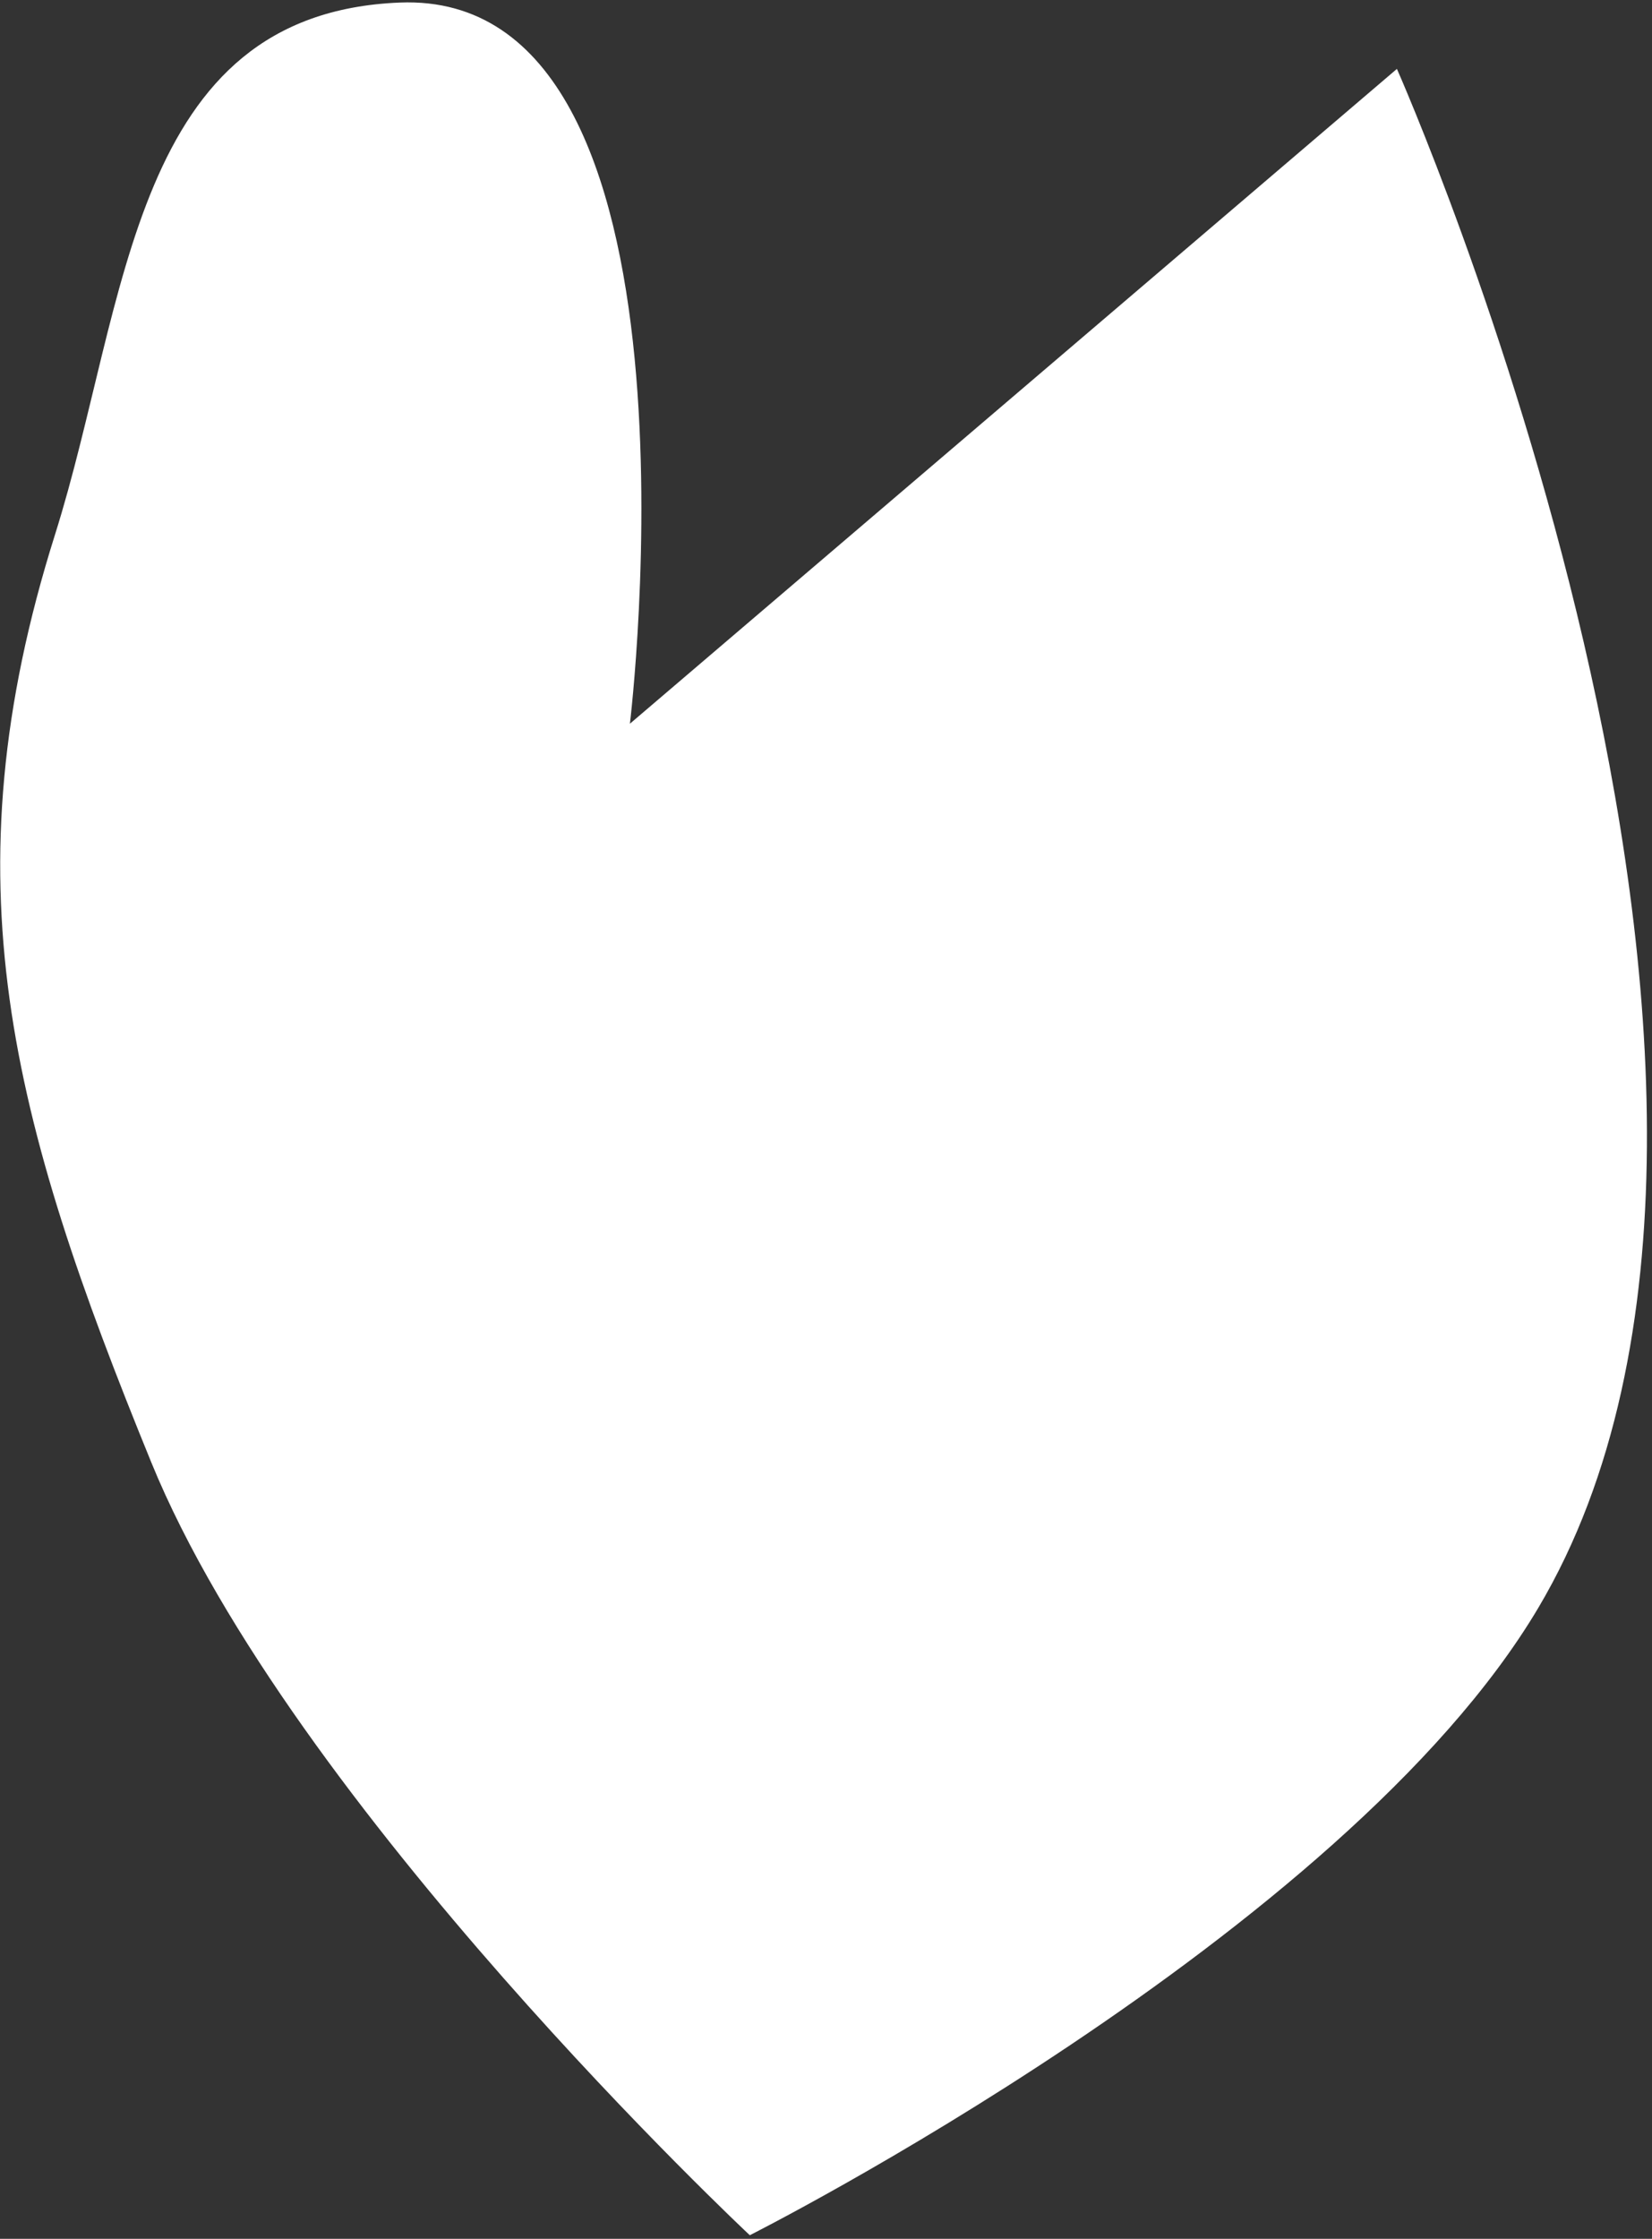
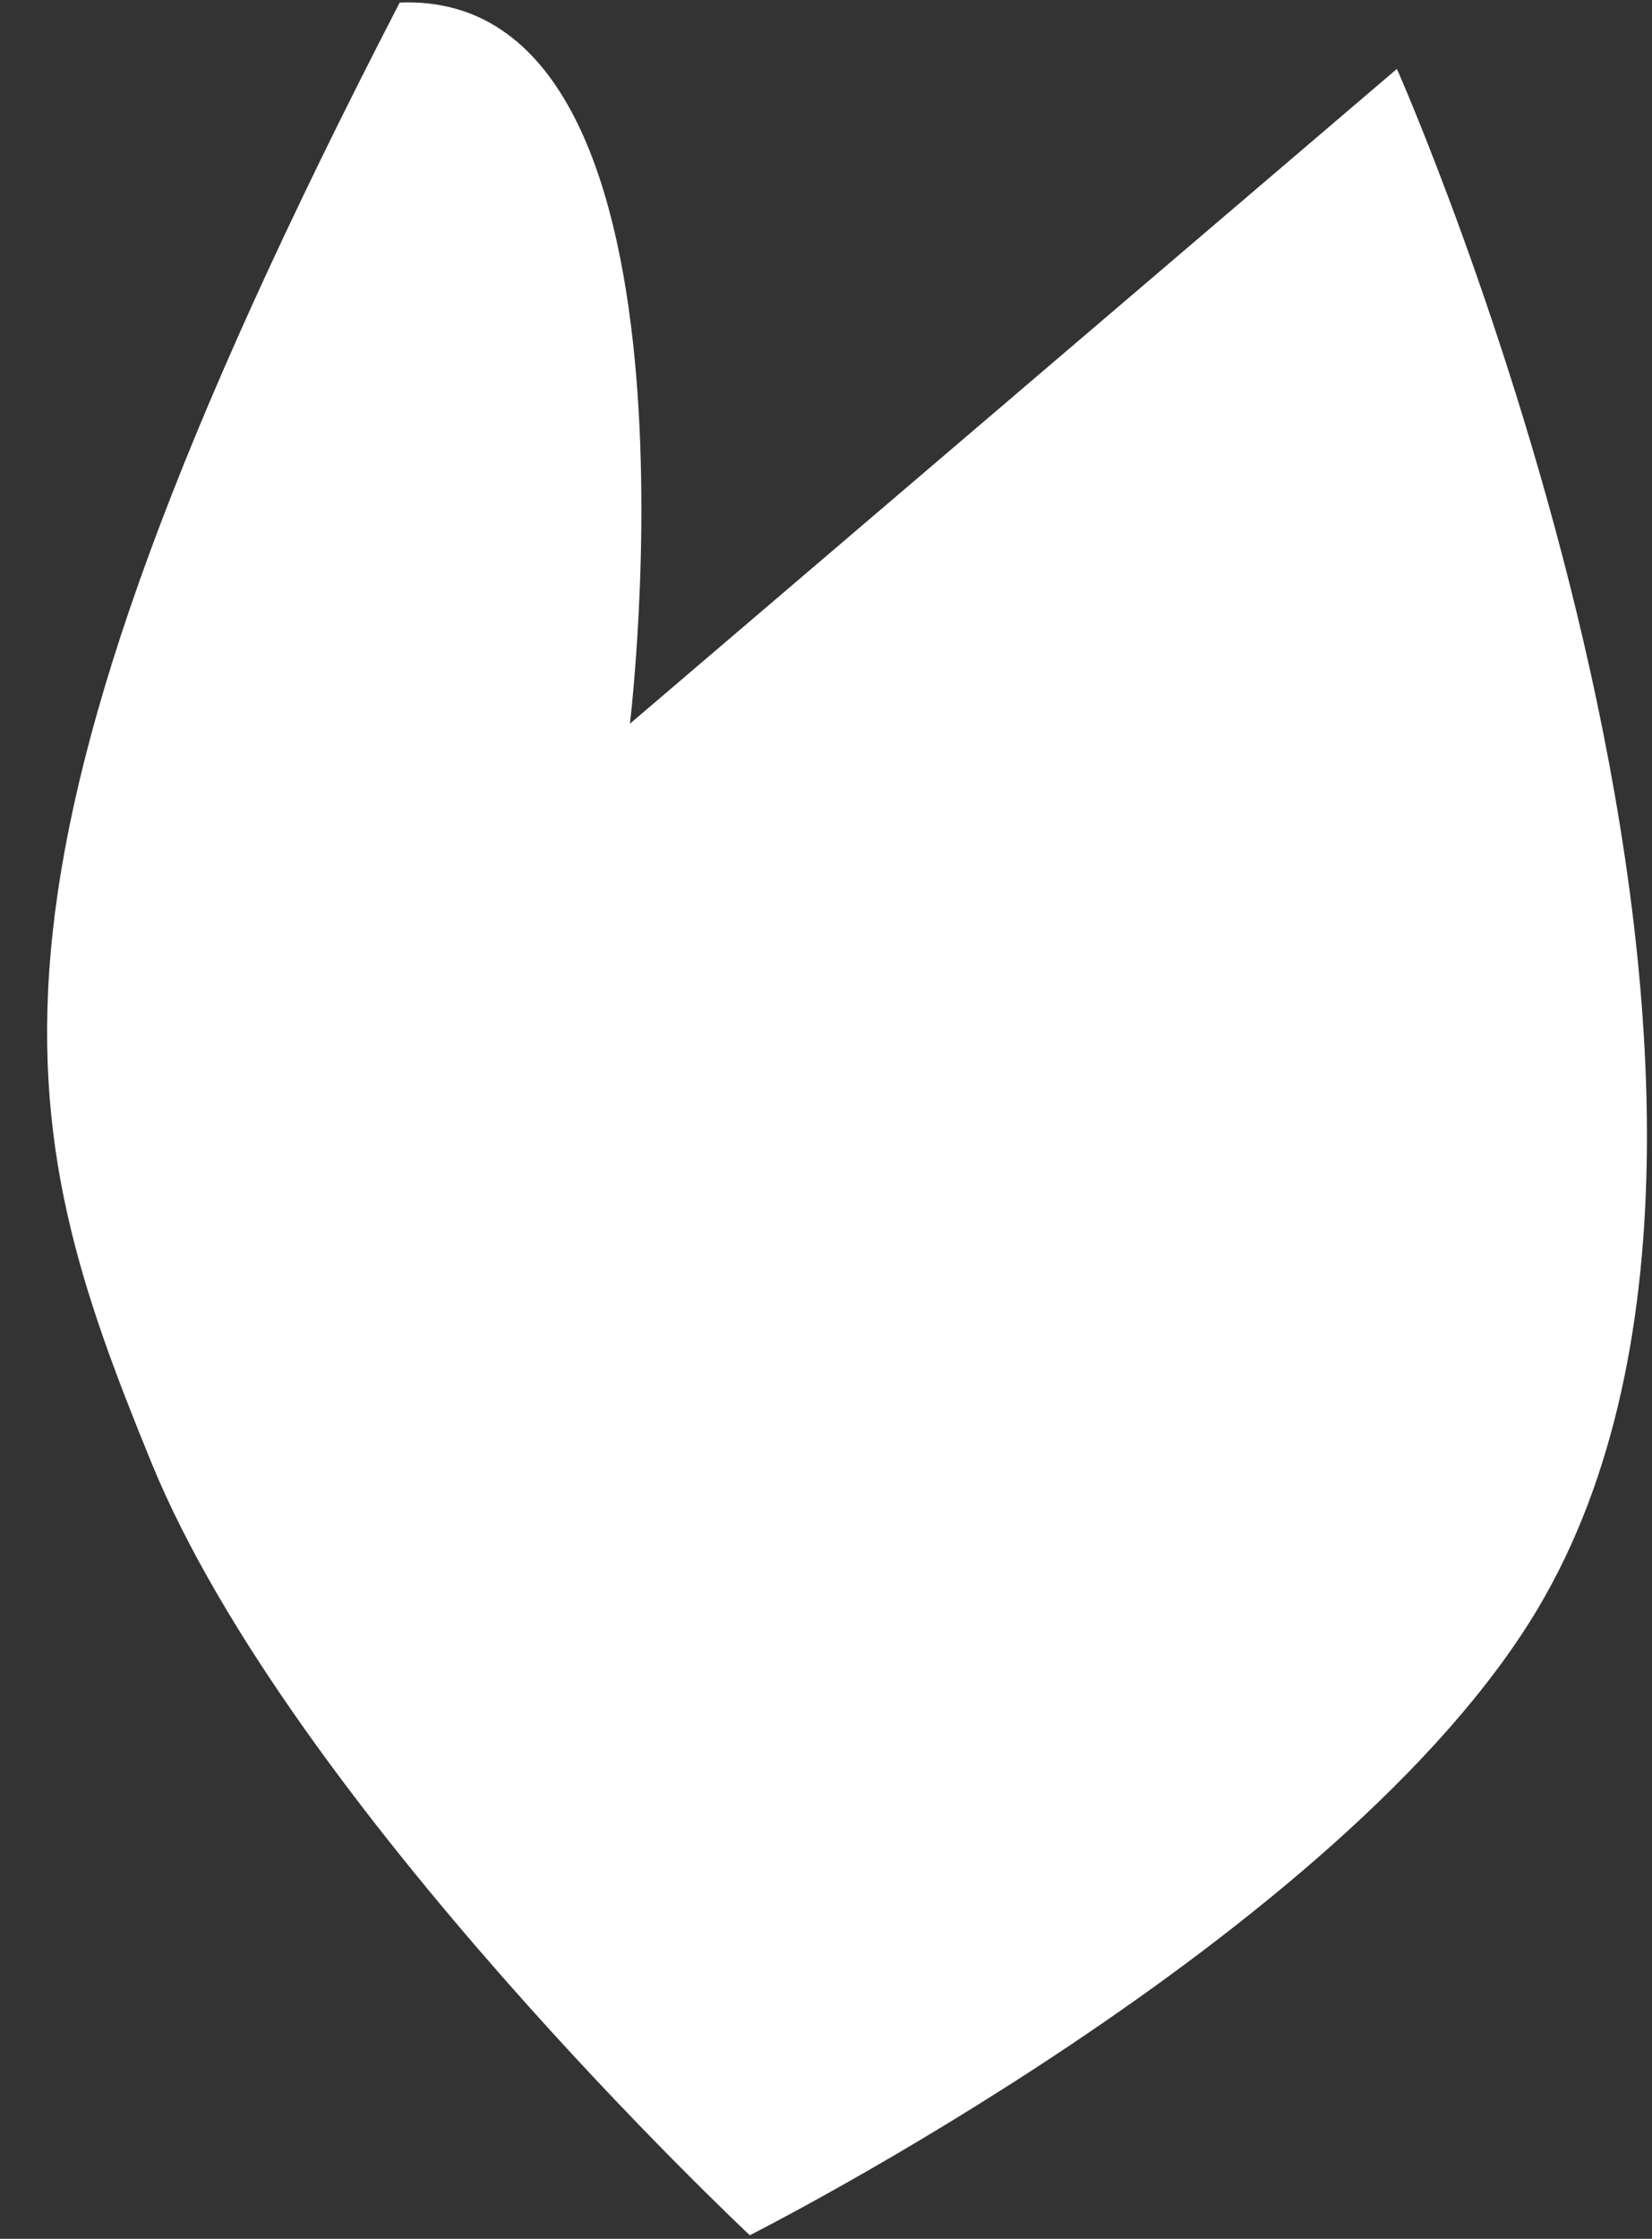
<svg xmlns="http://www.w3.org/2000/svg" width="302" height="409" viewBox="0 0 302 409" fill="none">
  <rect x="0" y="0" width="302" height="409" fill="#333333" stroke="none" />
-   <path d="M27.645 267.121C53.34 329.991 137.069 408.34 137.069 408.34C137.069 408.34 245.649 353.64 281.226 293.708C337.841 198.335 255.368 12.586 255.368 12.586L115.154 132.209C115.154 132.209 131.472 -1.895 73.069 0.467C23.874 2.457 23.483 55.108 10.047 97.695C-9.866 160.811 1.967 204.29 27.645 267.121Z" fill="white" />
+   <path d="M27.645 267.121C53.34 329.991 137.069 408.34 137.069 408.34C137.069 408.34 245.649 353.64 281.226 293.708C337.841 198.335 255.368 12.586 255.368 12.586L115.154 132.209C115.154 132.209 131.472 -1.895 73.069 0.467C-9.866 160.811 1.967 204.29 27.645 267.121Z" fill="white" />
</svg>